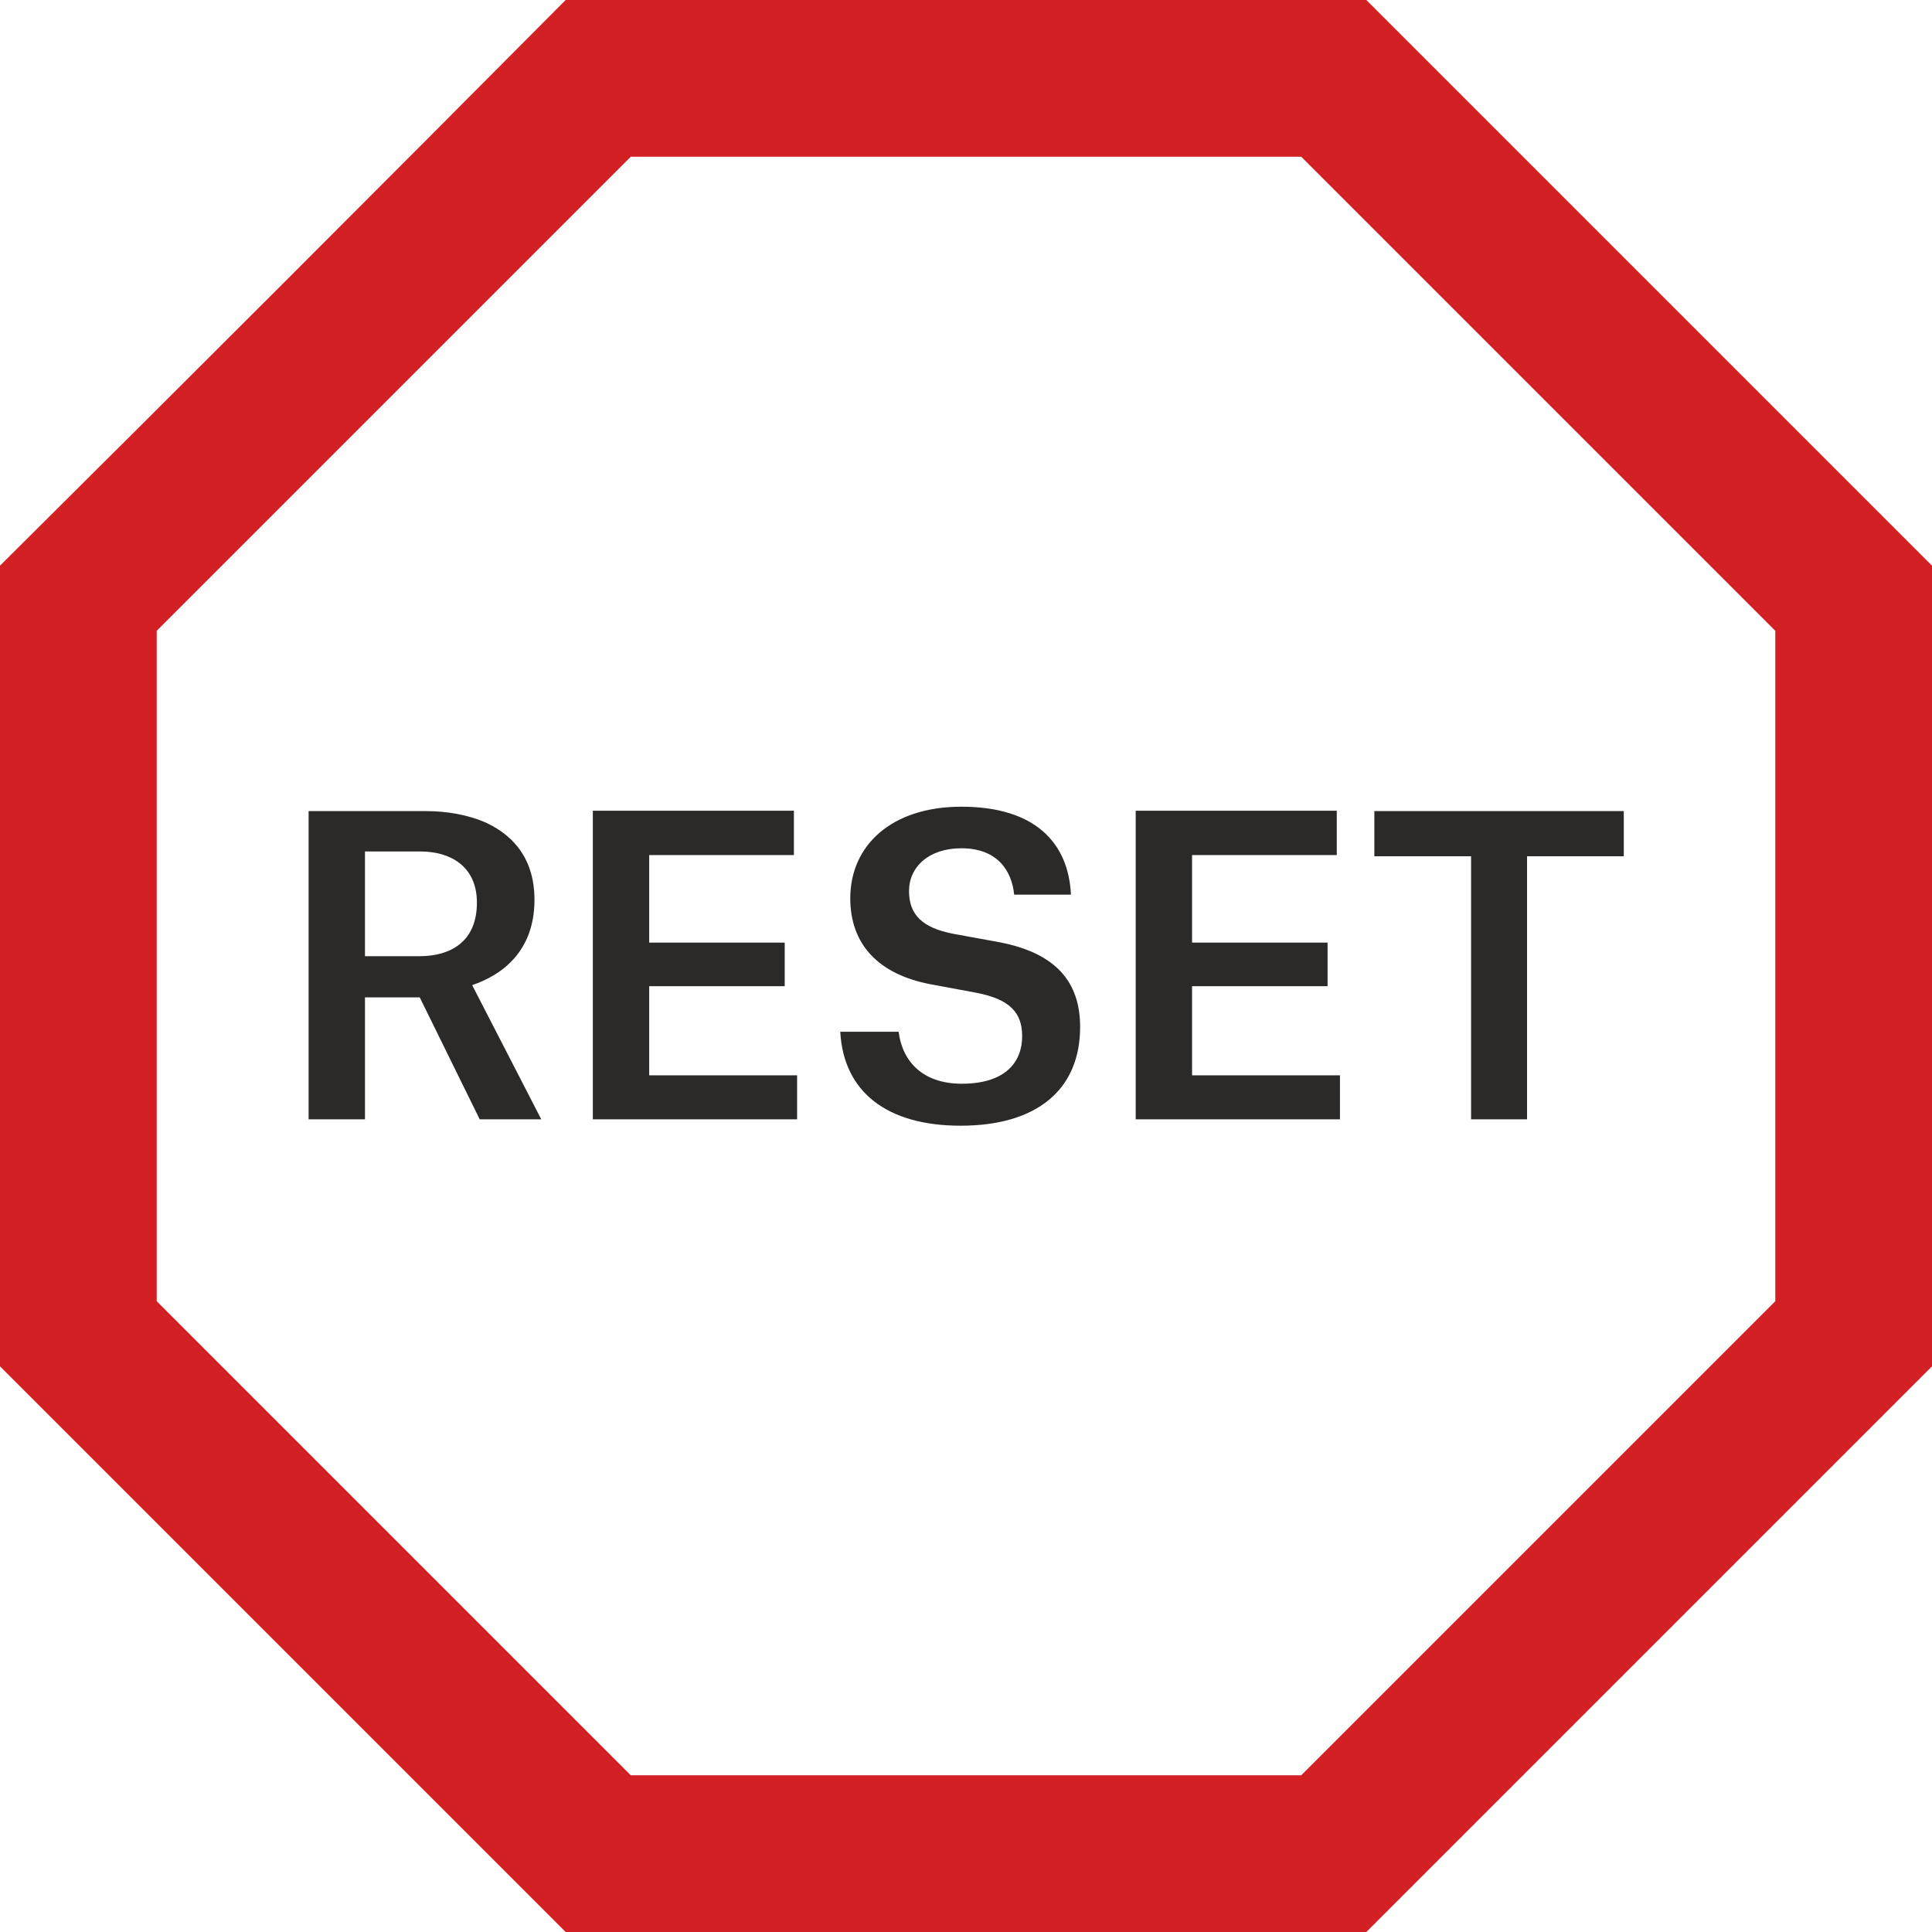
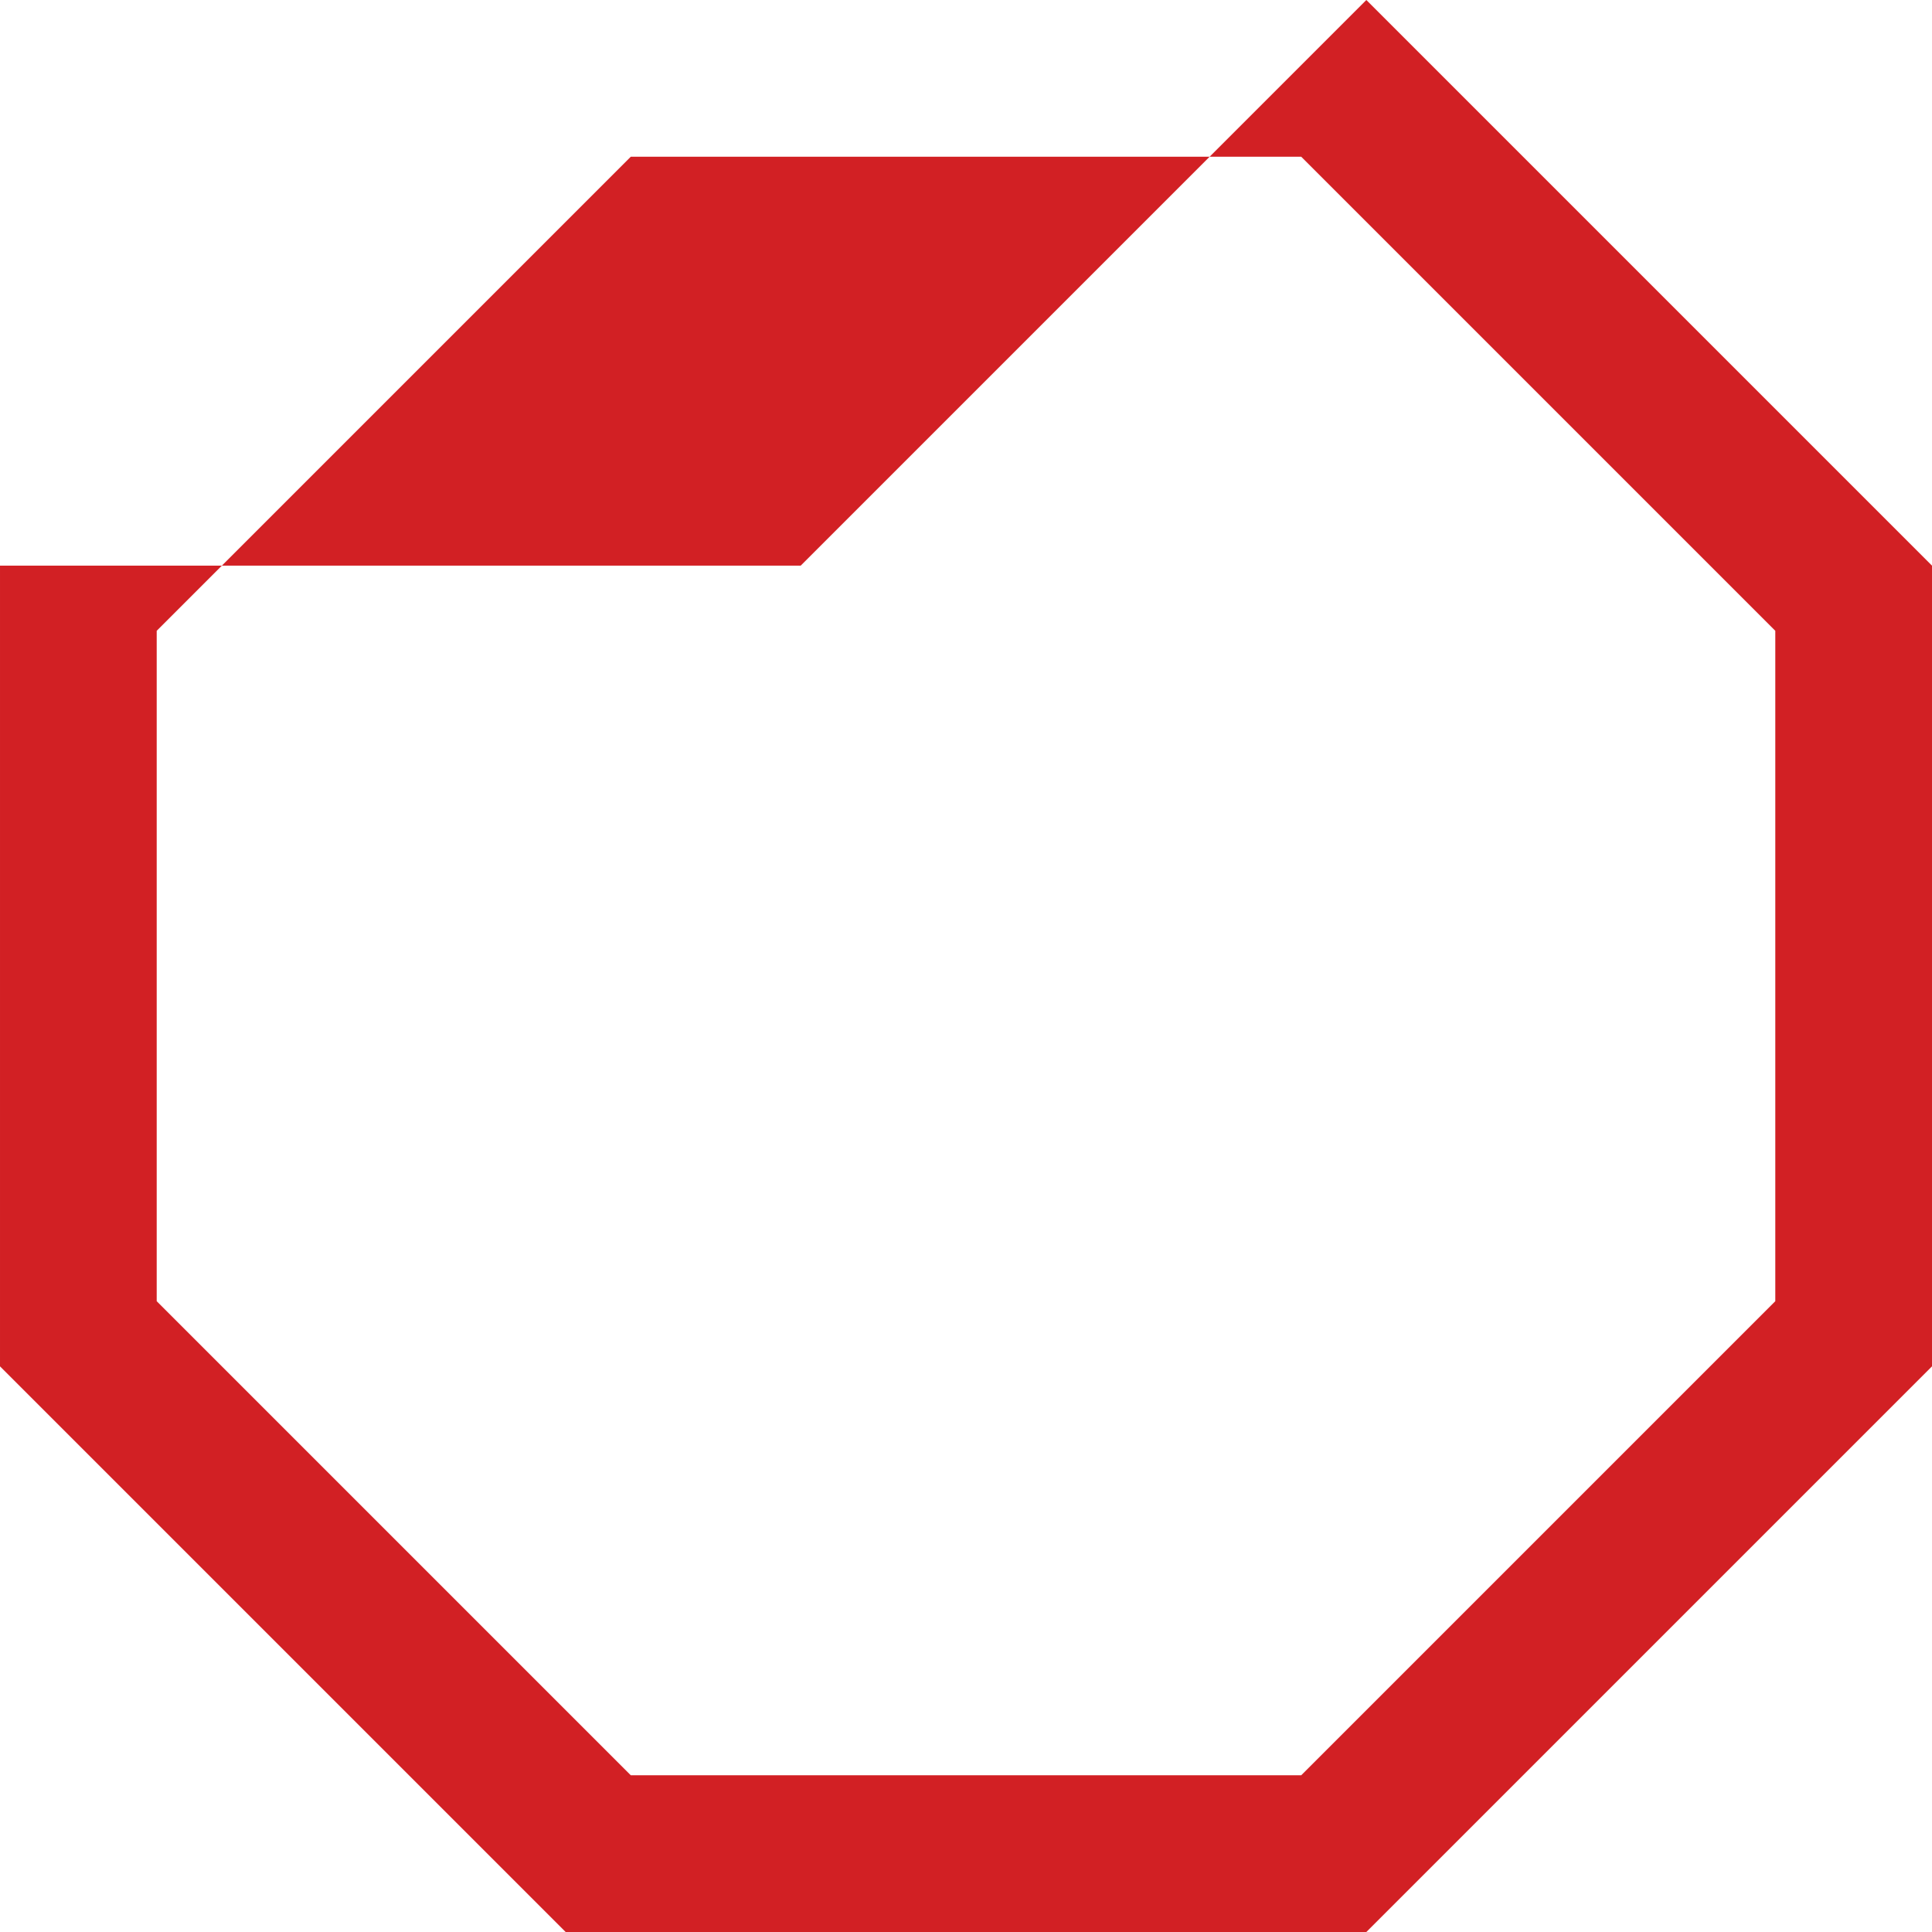
<svg xmlns="http://www.w3.org/2000/svg" xml:space="preserve" width="6.453mm" height="6.453mm" version="1.1" style="shape-rendering:geometricPrecision; text-rendering:geometricPrecision; image-rendering:optimizeQuality; fill-rule:evenodd; clip-rule:evenodd" viewBox="0 0 48.33 48.33">
  <defs>
    <style type="text/css">
   
    .fil0 {fill:#2B2A29;fill-rule:nonzero}
    .fil1 {fill:#D22024;fill-rule:nonzero}
   
  </style>
  </defs>
  <g id="Layer_x0020_1">
-     <path class="fil0" d="M9.13 23.92l0 -2.62 1.39 0c0.72,0 1.41,0.35 1.41,1.28 0,0.98 -0.66,1.34 -1.44,1.34l-1.36 0zm2.87 4.08l1.54 0 -1.72 -3.34 0 -0.02c0.71,-0.24 1.55,-0.82 1.55,-2.13 0,-1 -0.5,-1.59 -1.19,-1.92 -0.46,-0.21 -1.01,-0.3 -1.52,-0.3l-2.94 0 0 7.71 1.41 0 0 -3.05 1.37 0 1.5 3.05zm2.83 0l5.11 0 0 -1.1 -3.7 0 0 -2.23 3.39 0 0 -1.09 -3.39 0 0 -2.19 3.62 0 0 -1.11 -5.03 0 0 7.71zm11.96 -5.62c-0.06,-1.29 -0.89,-2.2 -2.74,-2.2 -1.75,0 -2.78,0.97 -2.78,2.29 0,1.15 0.7,1.9 2,2.15l1.13 0.21c0.86,0.16 1.17,0.5 1.17,1.09 0,0.65 -0.42,1.19 -1.51,1.19 -0.99,0 -1.49,-0.57 -1.58,-1.3l-1.46 0c0.08,1.49 1.15,2.35 3.01,2.35 1.92,0 2.99,-0.91 2.99,-2.47 0,-1.13 -0.61,-1.85 -2.02,-2.12l-1.15 -0.21c-0.79,-0.15 -1.11,-0.49 -1.11,-1.07 0,-0.6 0.49,-1.07 1.31,-1.07 0.89,0 1.26,0.55 1.32,1.16l1.43 0zm1.62 5.62l5.11 0 0 -1.1 -3.7 0 0 -2.23 3.39 0 0 -1.09 -3.39 0 0 -2.19 3.62 0 0 -1.11 -5.03 0 0 7.71zm12.21 -7.71l-6.24 0 0 1.13 2.42 0 0 6.58 1.4 0 0 -6.58 2.42 0 0 -1.13z" />
-     <path class="fil1" d="M34.18 0l14.15 14.15 0 20.03 -14.15 14.15 -20.03 0 -14.15 -14.15 0 -20.03c4.73,-4.7 9.45,-9.42 14.15,-14.15l20.03 0zm-18.4 3.92l-11.86 11.86 0 16.77 11.86 11.86 16.77 0 11.86 -11.86 0 -16.77 -11.86 -11.86 -16.77 0z" />
+     <path class="fil1" d="M34.18 0l14.15 14.15 0 20.03 -14.15 14.15 -20.03 0 -14.15 -14.15 0 -20.03l20.03 0zm-18.4 3.92l-11.86 11.86 0 16.77 11.86 11.86 16.77 0 11.86 -11.86 0 -16.77 -11.86 -11.86 -16.77 0z" />
  </g>
</svg>